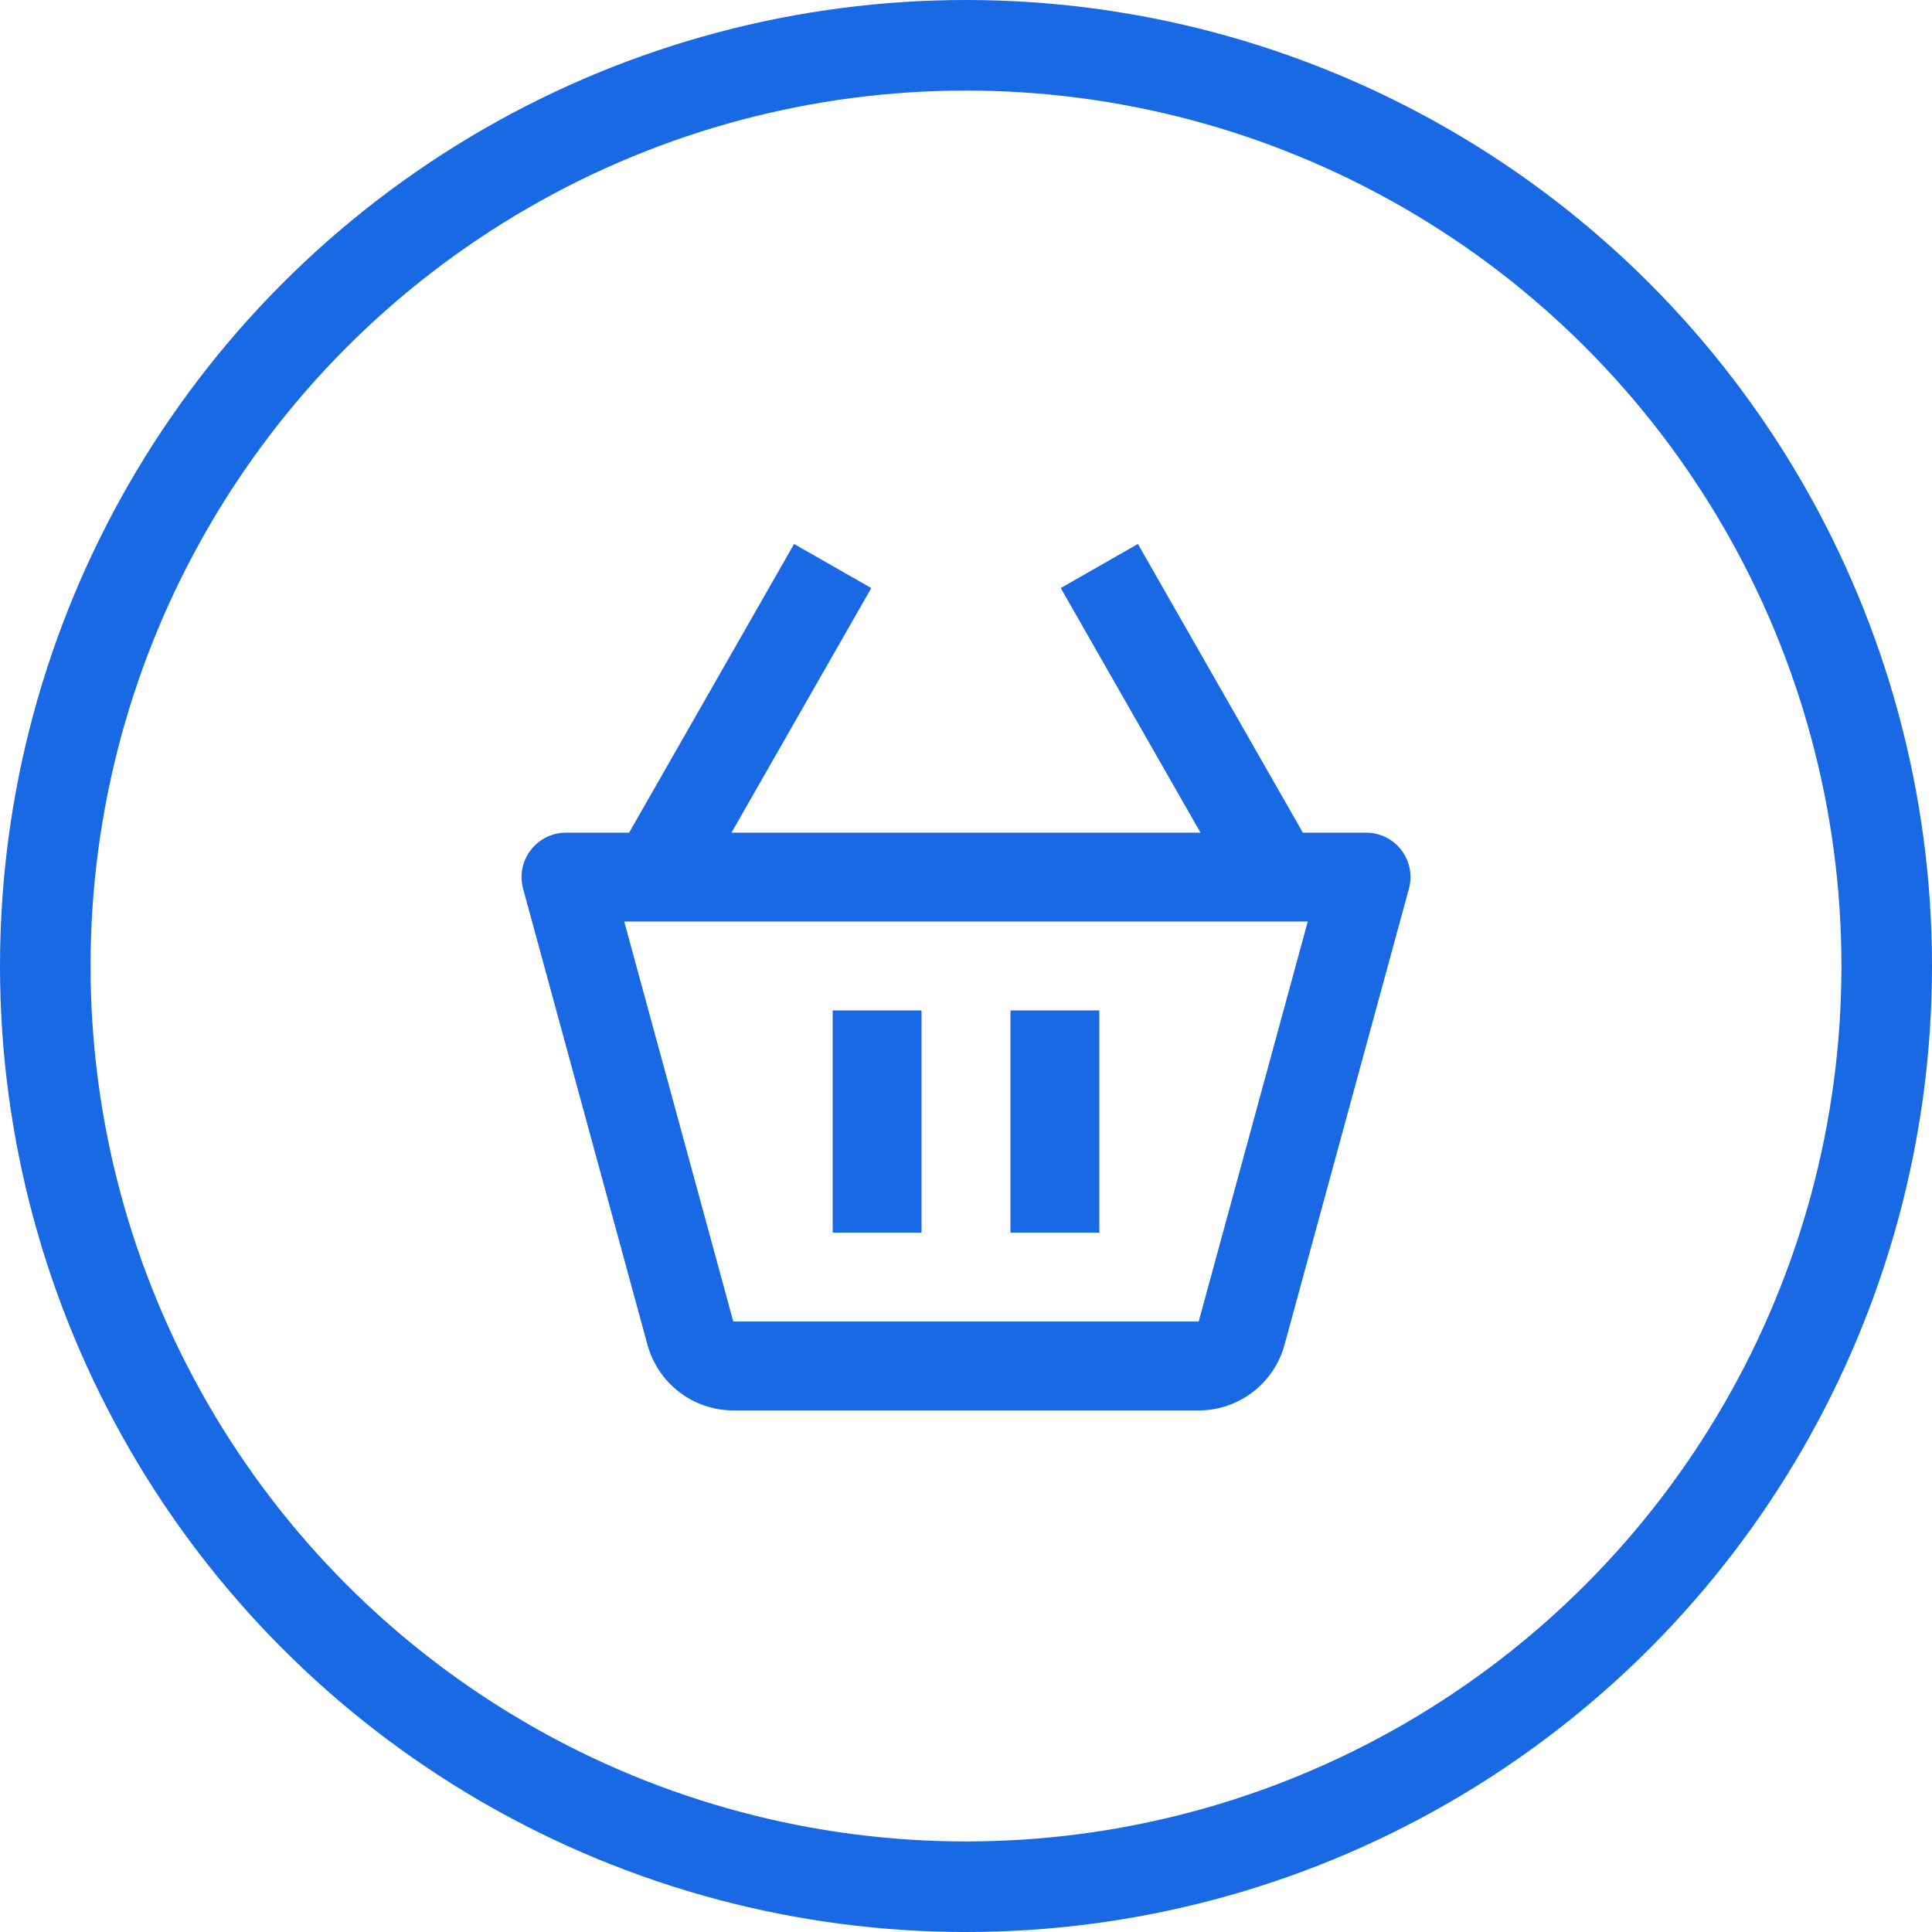
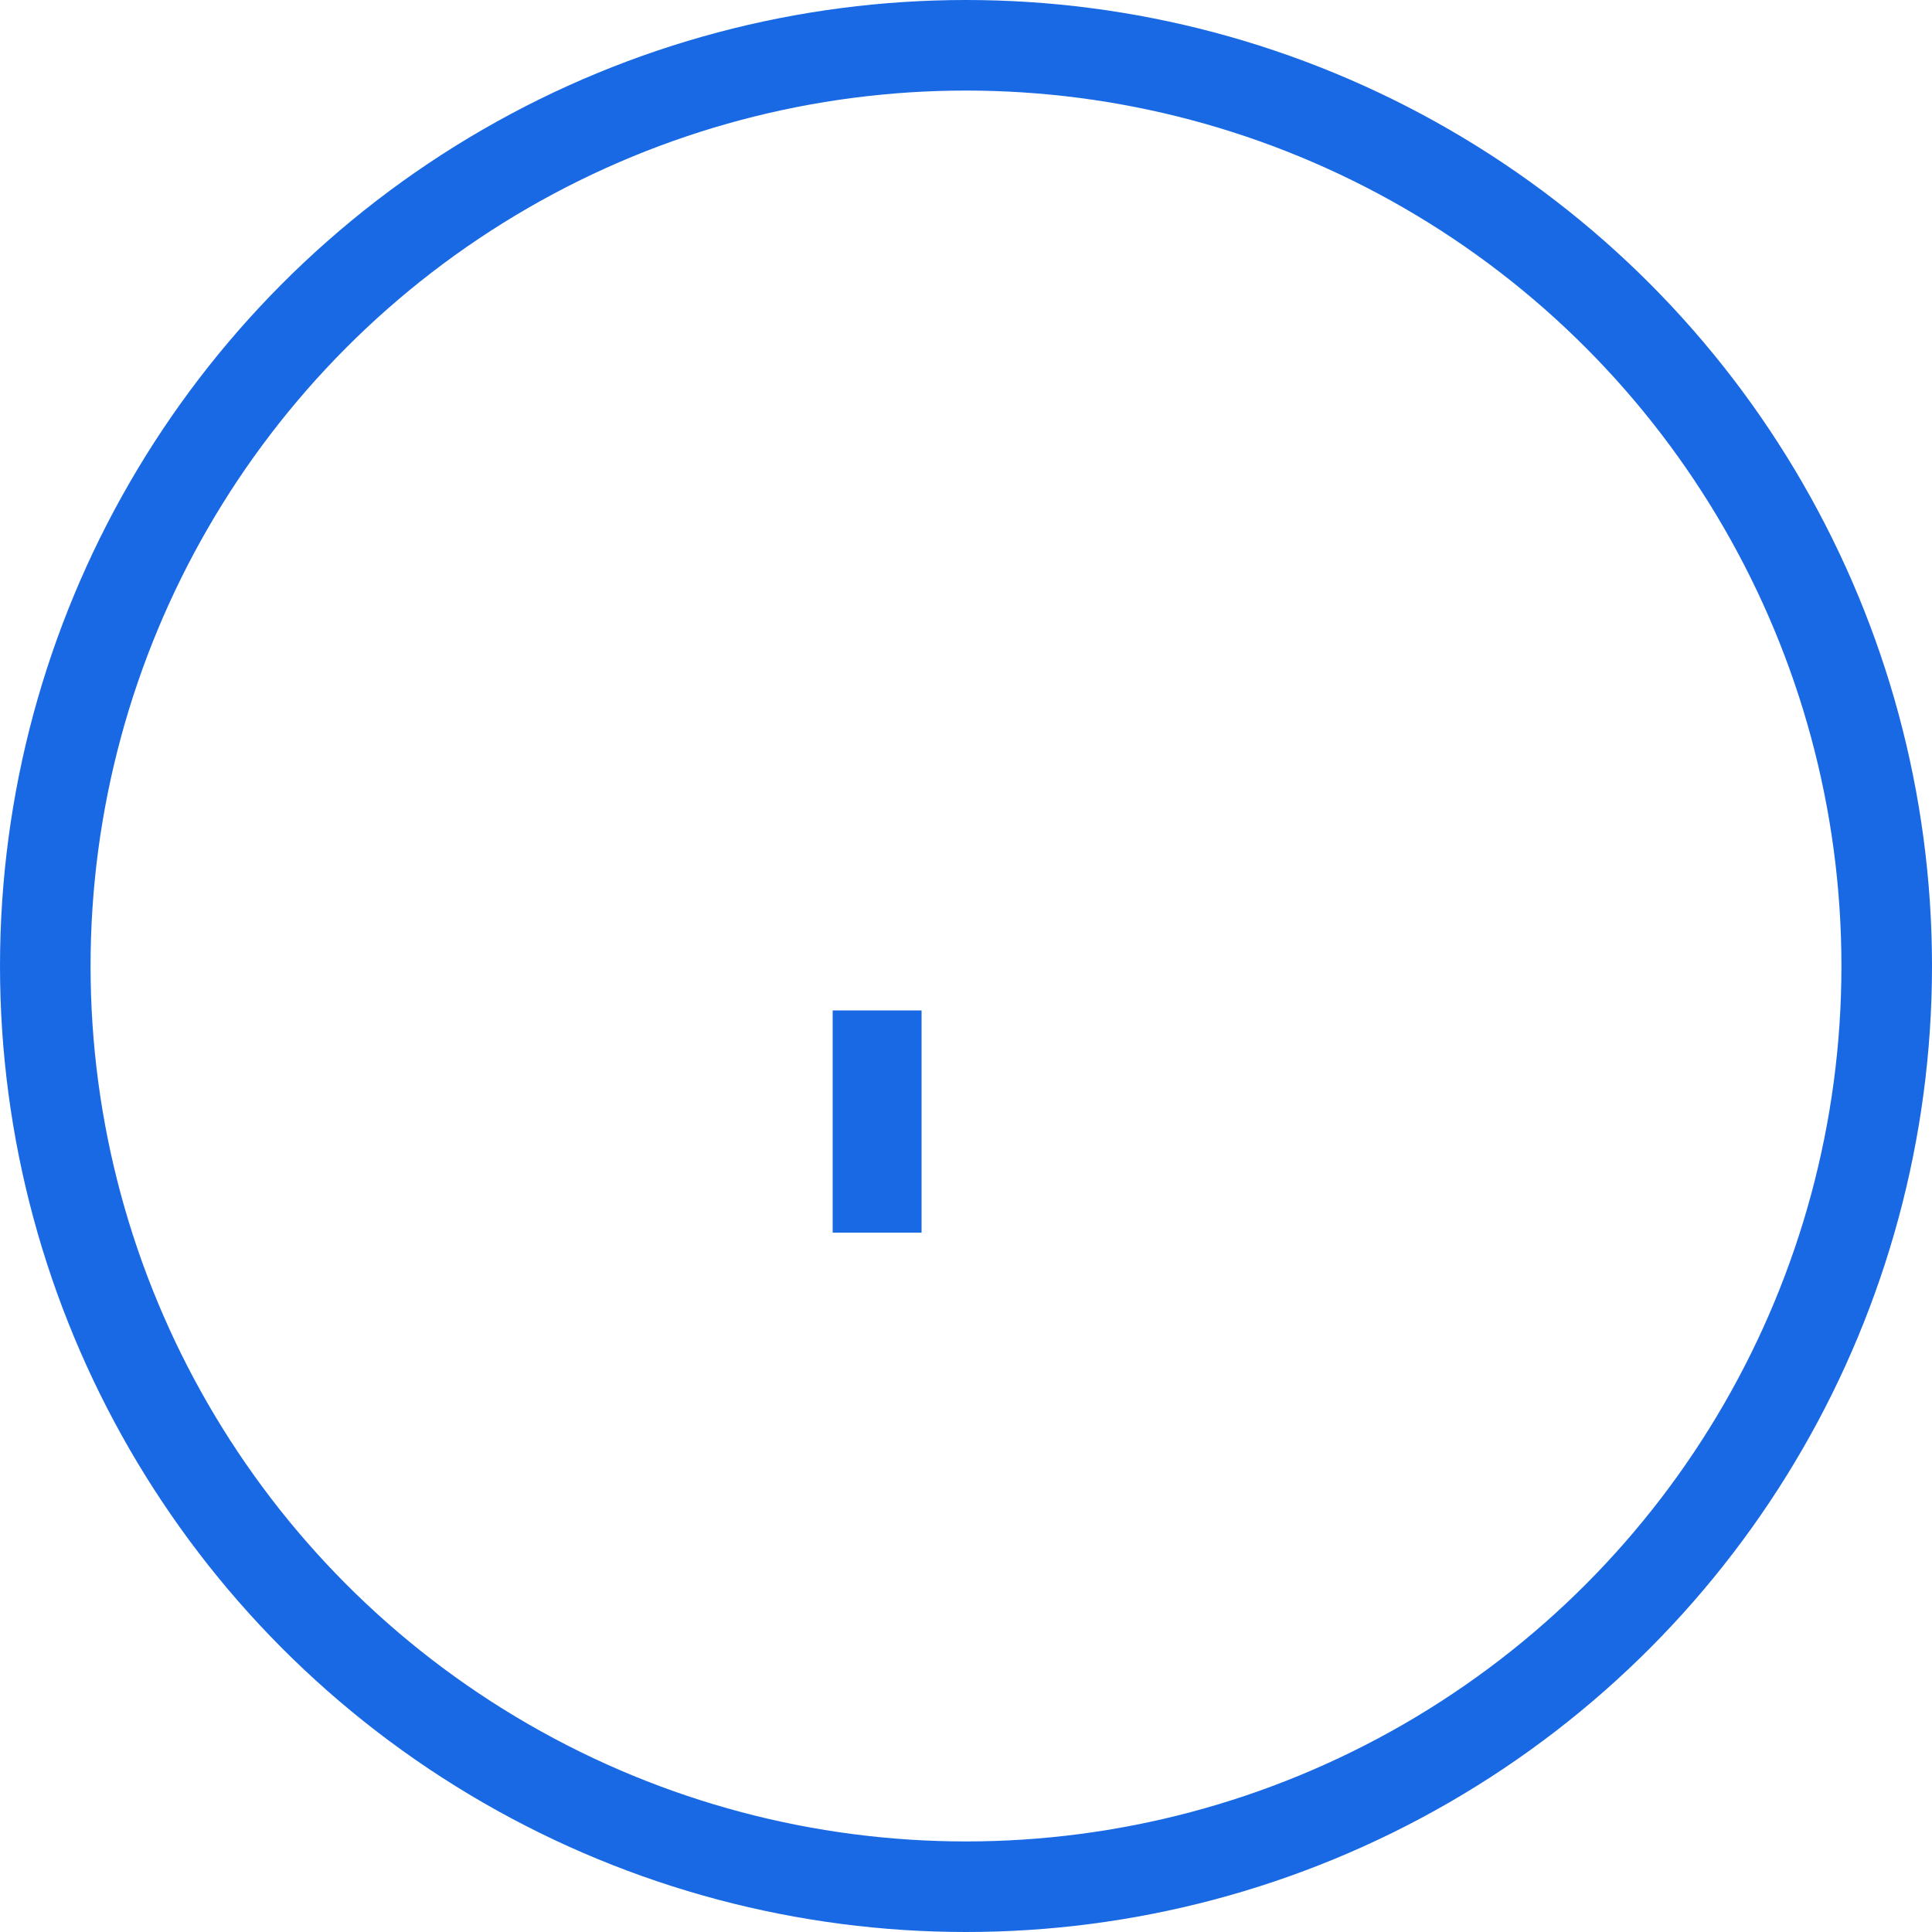
<svg xmlns="http://www.w3.org/2000/svg" width="192" height="192" viewBox="0 0 192 192" fill="none">
-   <path d="M135.75 82.75H129.478L113.083 54.059L105.416 58.441L119.306 82.75H72.693L86.588 58.441L78.916 54.059L62.521 82.75H56.25C55.57 82.75 54.9 82.906 54.292 83.207C53.683 83.508 53.151 83.945 52.739 84.485C52.327 85.025 52.044 85.652 51.914 86.319C51.784 86.985 51.809 87.673 51.987 88.328L64.35 133.661C64.864 135.528 65.976 137.176 67.515 138.351C69.055 139.526 70.937 140.164 72.874 140.167H119.13C123.096 140.167 126.603 137.495 127.654 133.652L140.016 88.324C140.196 87.668 140.222 86.98 140.091 86.313C139.961 85.646 139.679 85.018 139.265 84.479C138.852 83.939 138.32 83.502 137.71 83.202C137.1 82.902 136.429 82.748 135.75 82.75ZM119.125 131.333H72.874L62.035 91.583H129.964L119.125 131.333Z" fill="#1969E5" />
-   <path d="M82.75 100.417H91.583V122.5H82.75V100.417ZM100.417 100.417H109.25V122.5H100.417V100.417Z" fill="#1969E5" />
+   <path d="M82.75 100.417H91.583V122.5H82.75V100.417ZM100.417 100.417H109.25V122.5V100.417Z" fill="#1969E5" />
  <circle cx="96" cy="96" r="91.5" stroke="#1969E5" stroke-width="9" />
</svg>